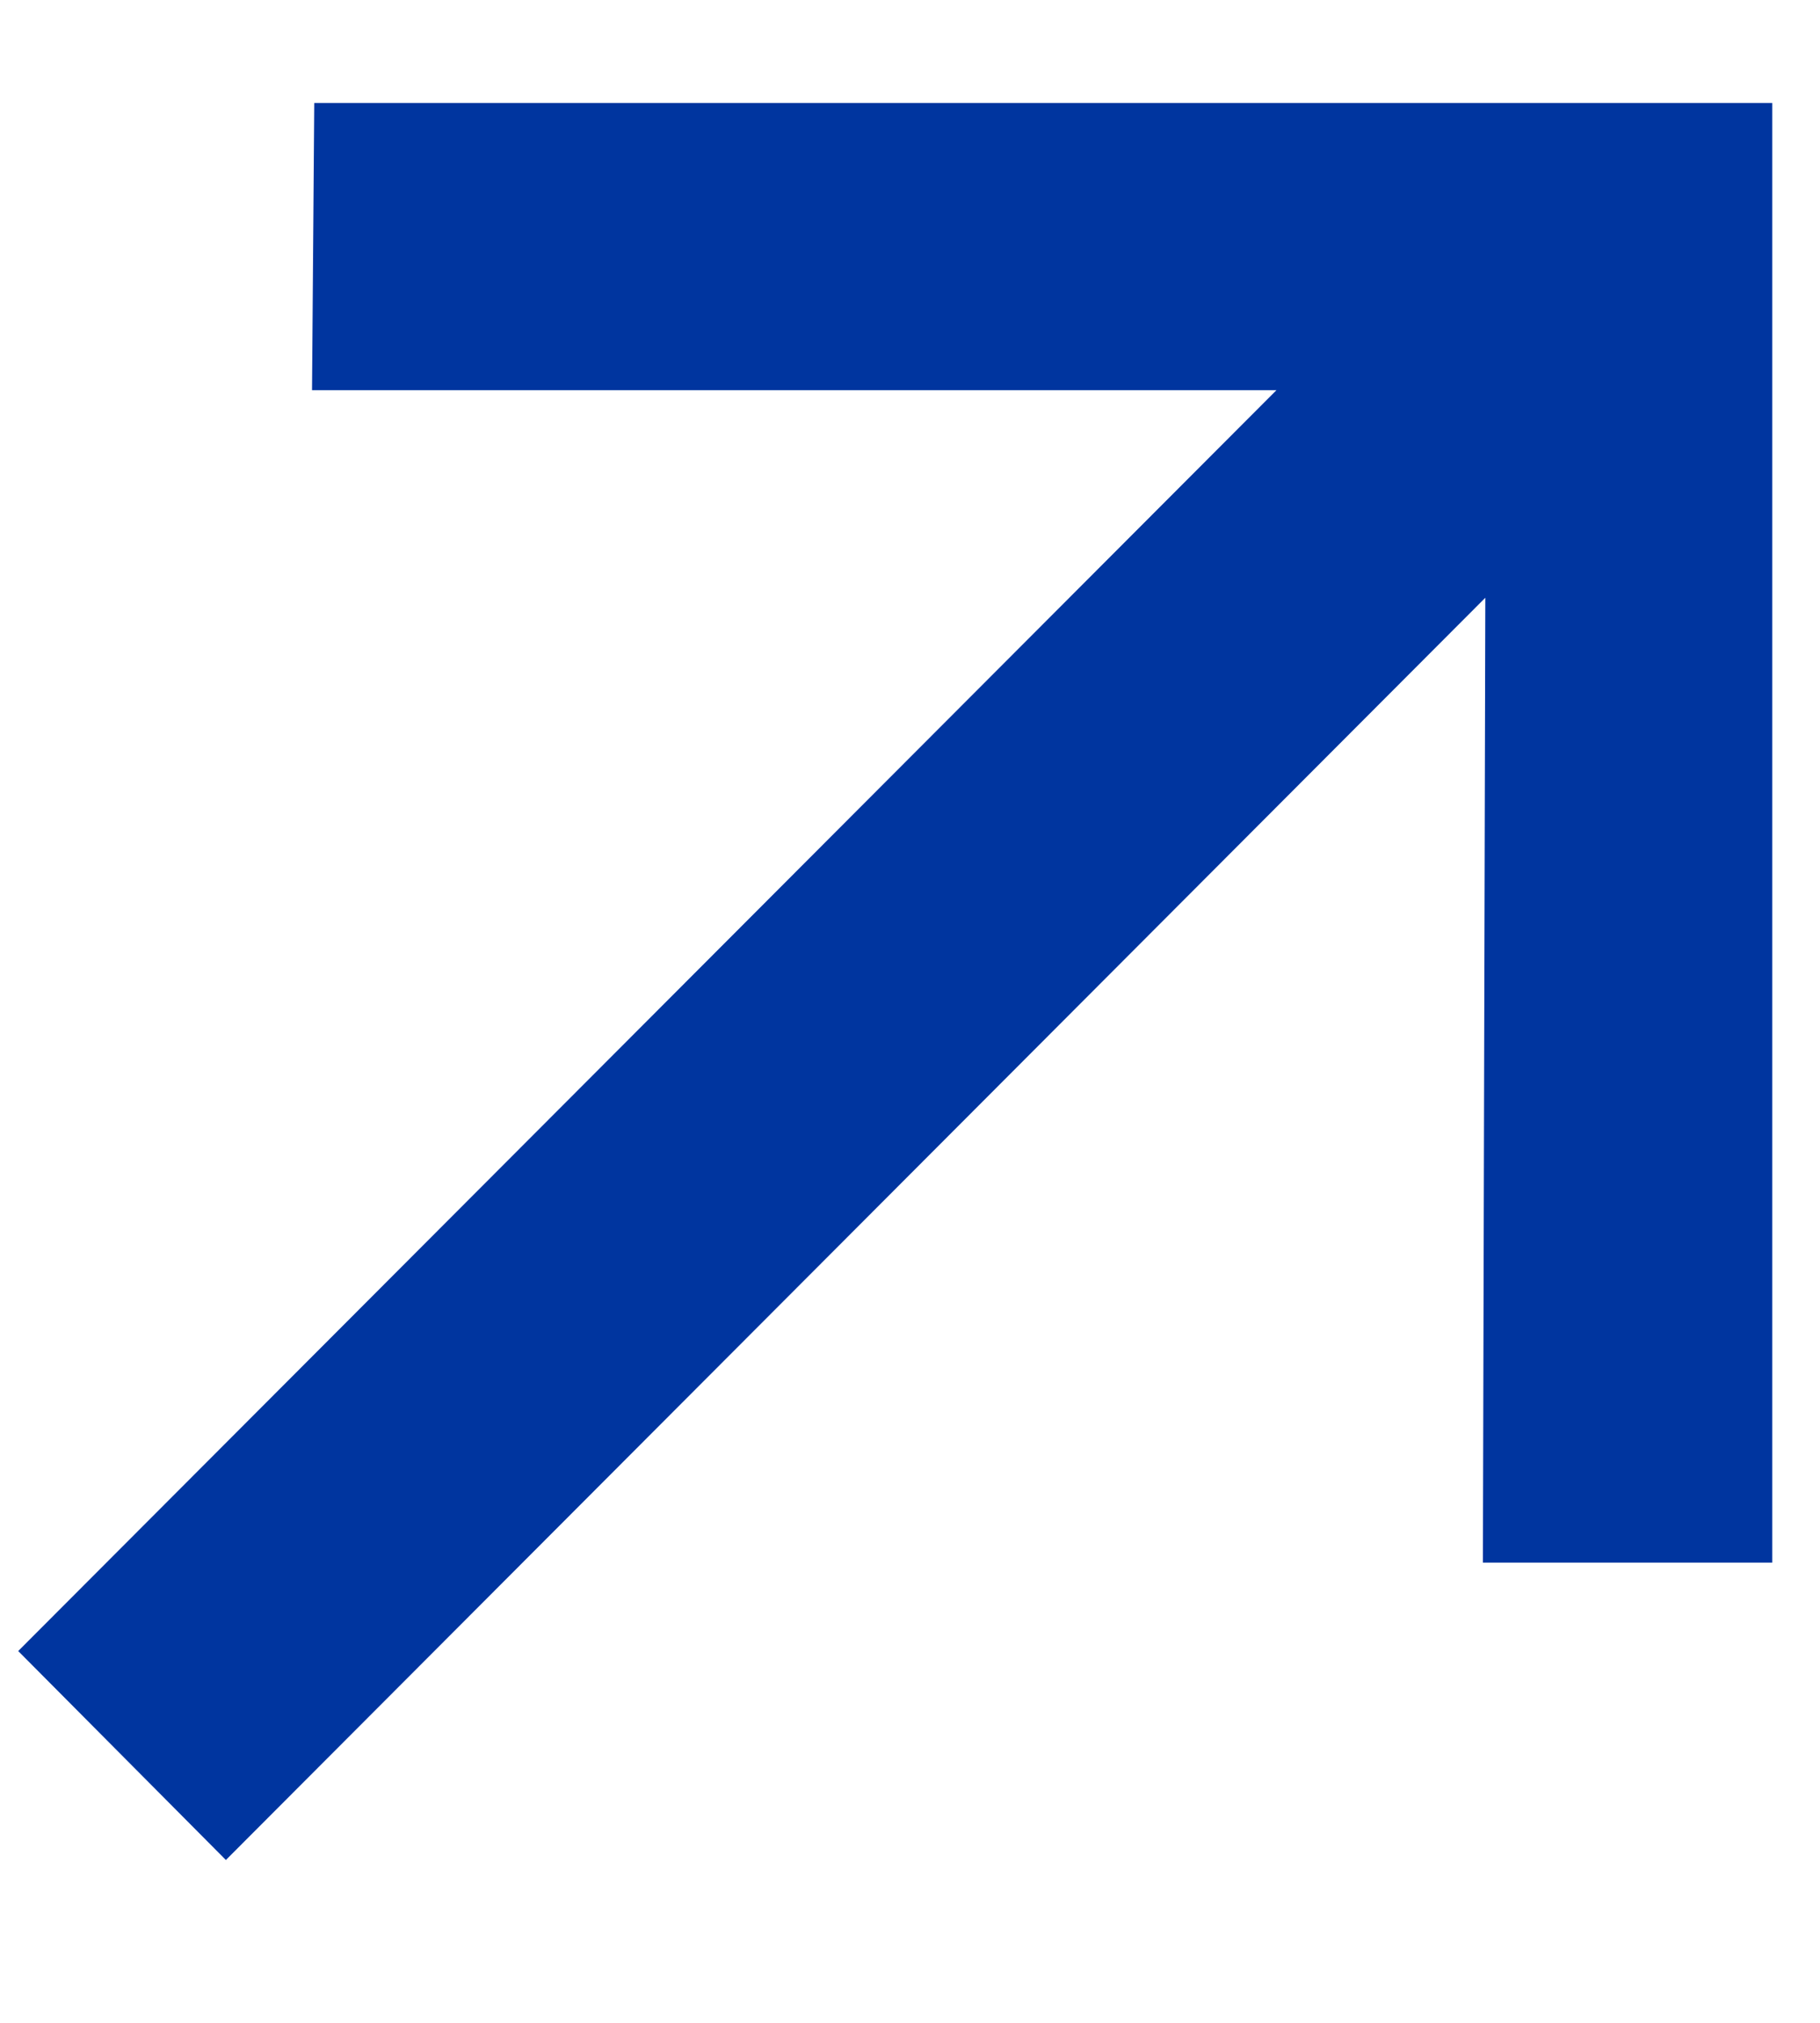
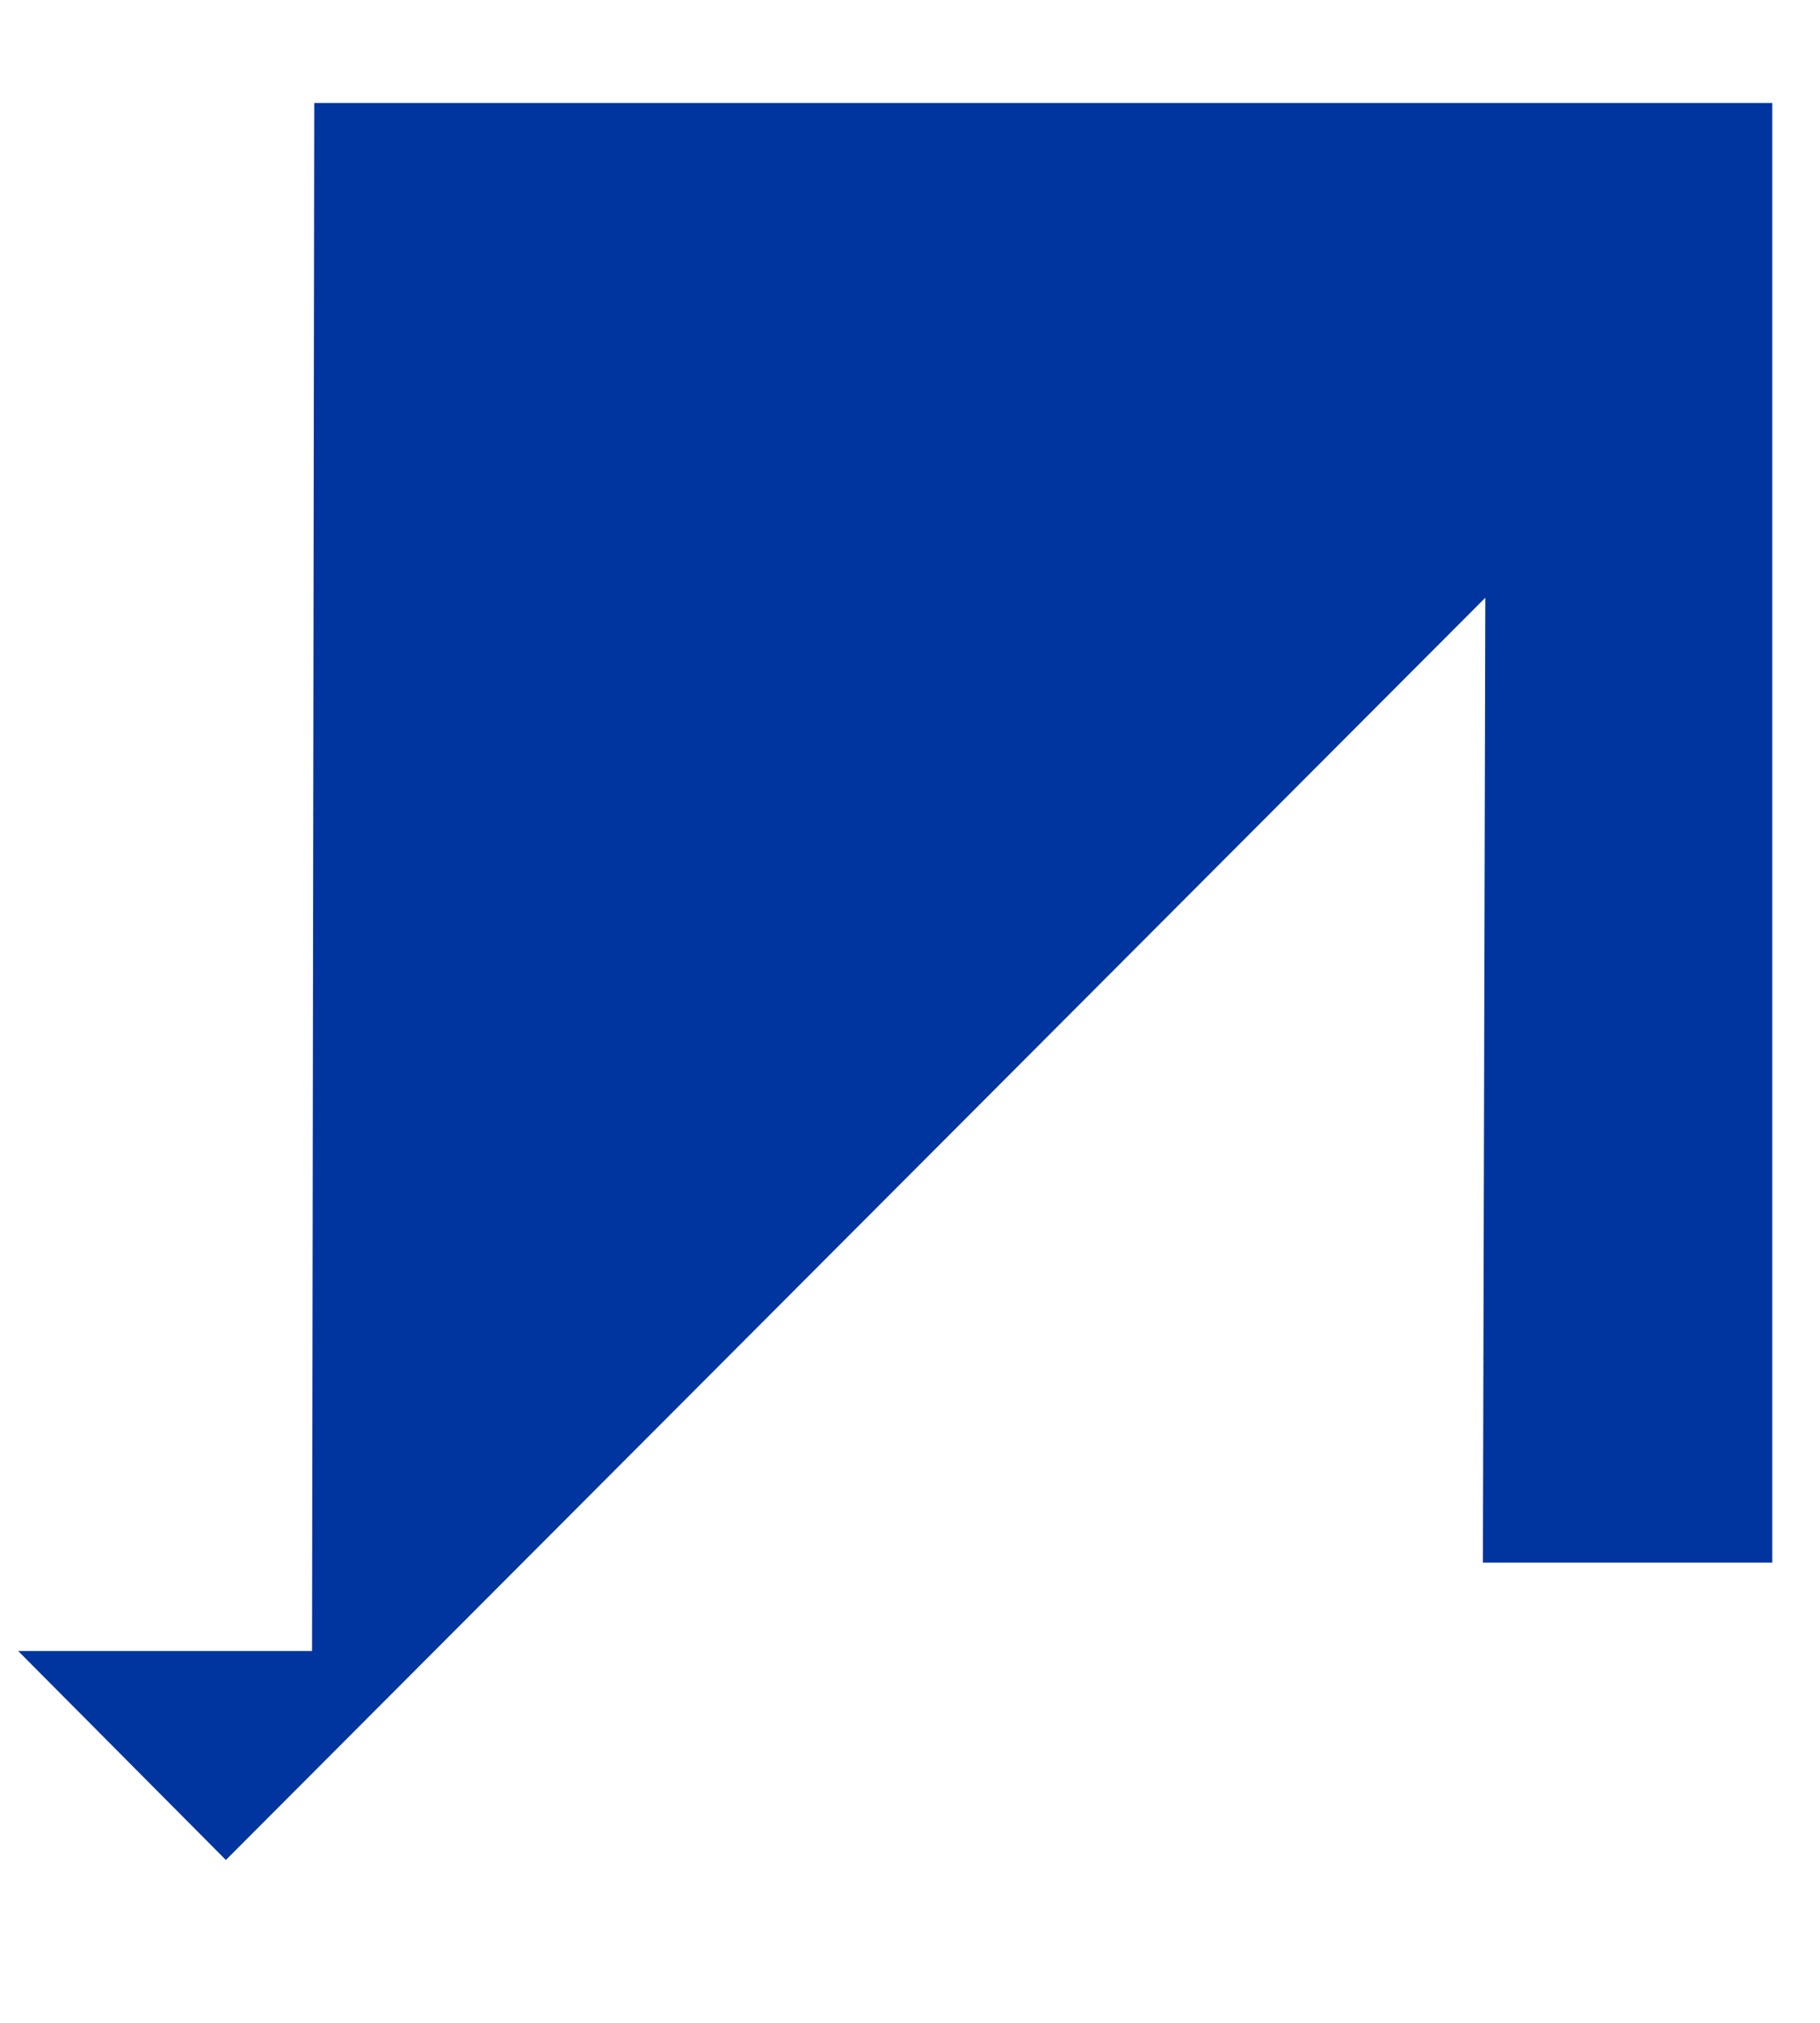
<svg xmlns="http://www.w3.org/2000/svg" width="9" height="10" viewBox="0 0 9 10" fill="none">
-   <path d="M1.117 9.195L0.09 8.162L6.312 1.929H1.543L1.554 0.509H8.764V7.725H7.333L7.345 2.955L1.117 9.195Z" fill="#00359F" />
+   <path d="M1.117 9.195L0.09 8.162H1.543L1.554 0.509H8.764V7.725H7.333L7.345 2.955L1.117 9.195Z" fill="#00359F" />
</svg>